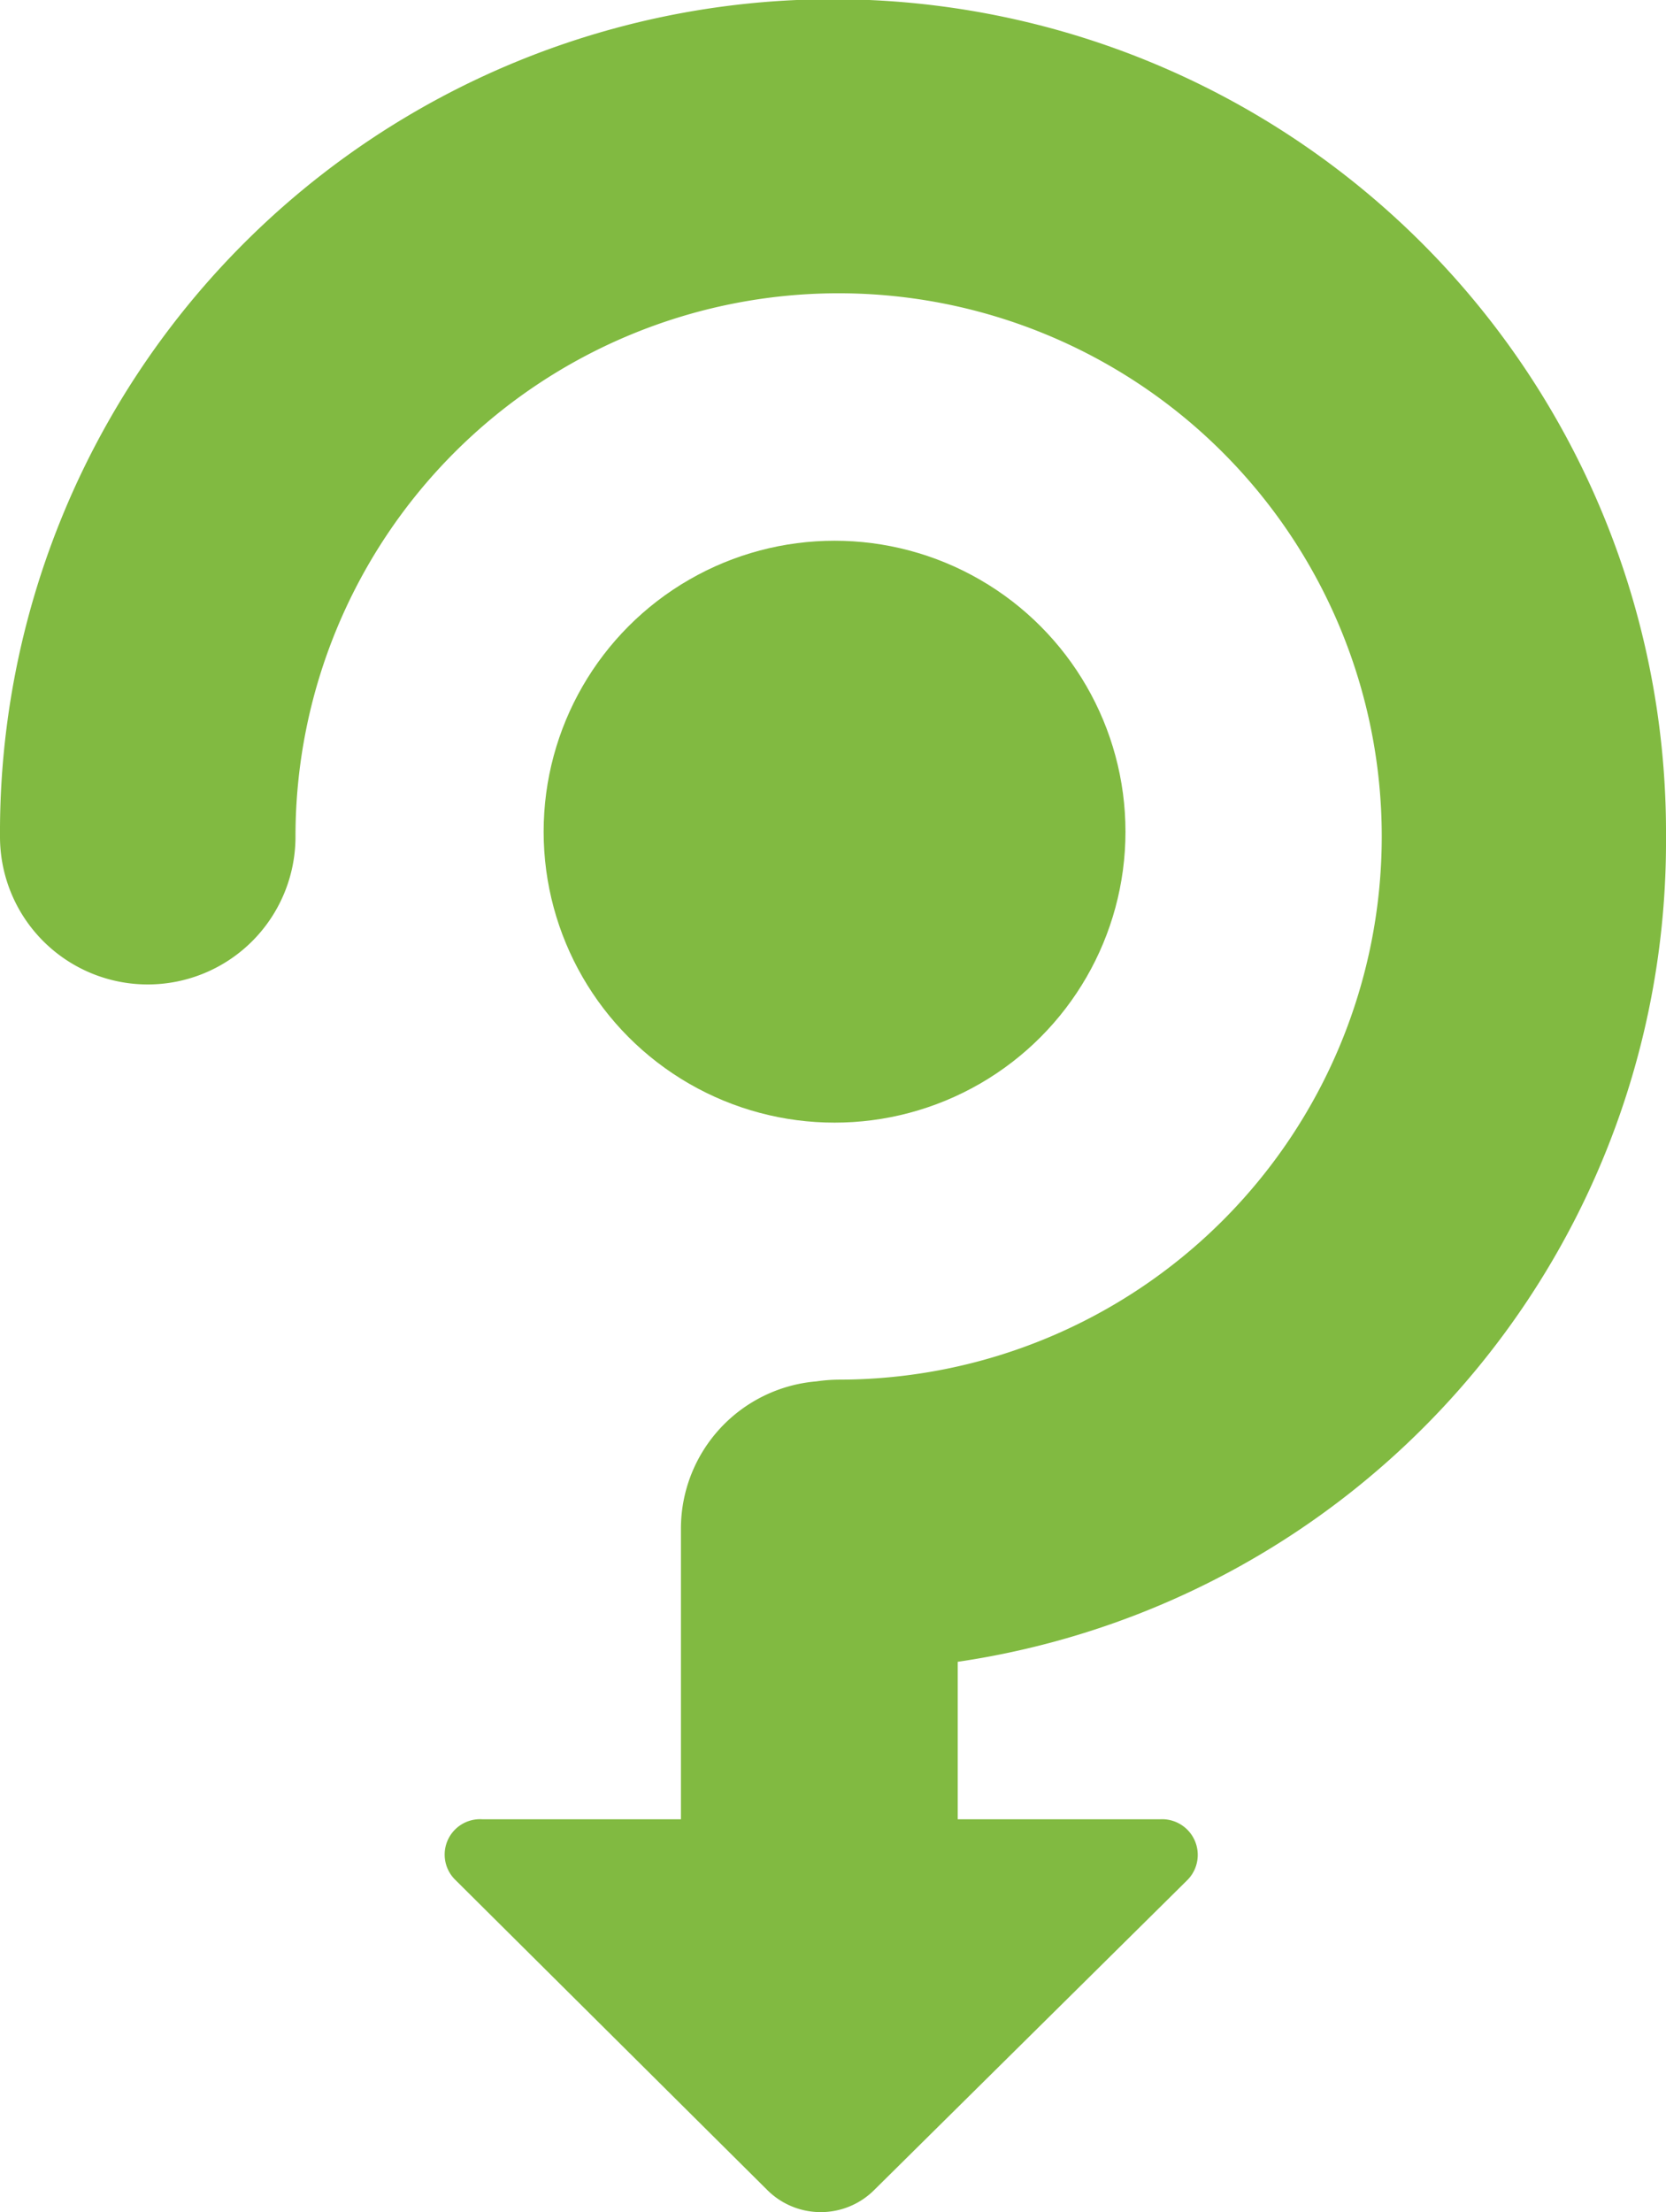
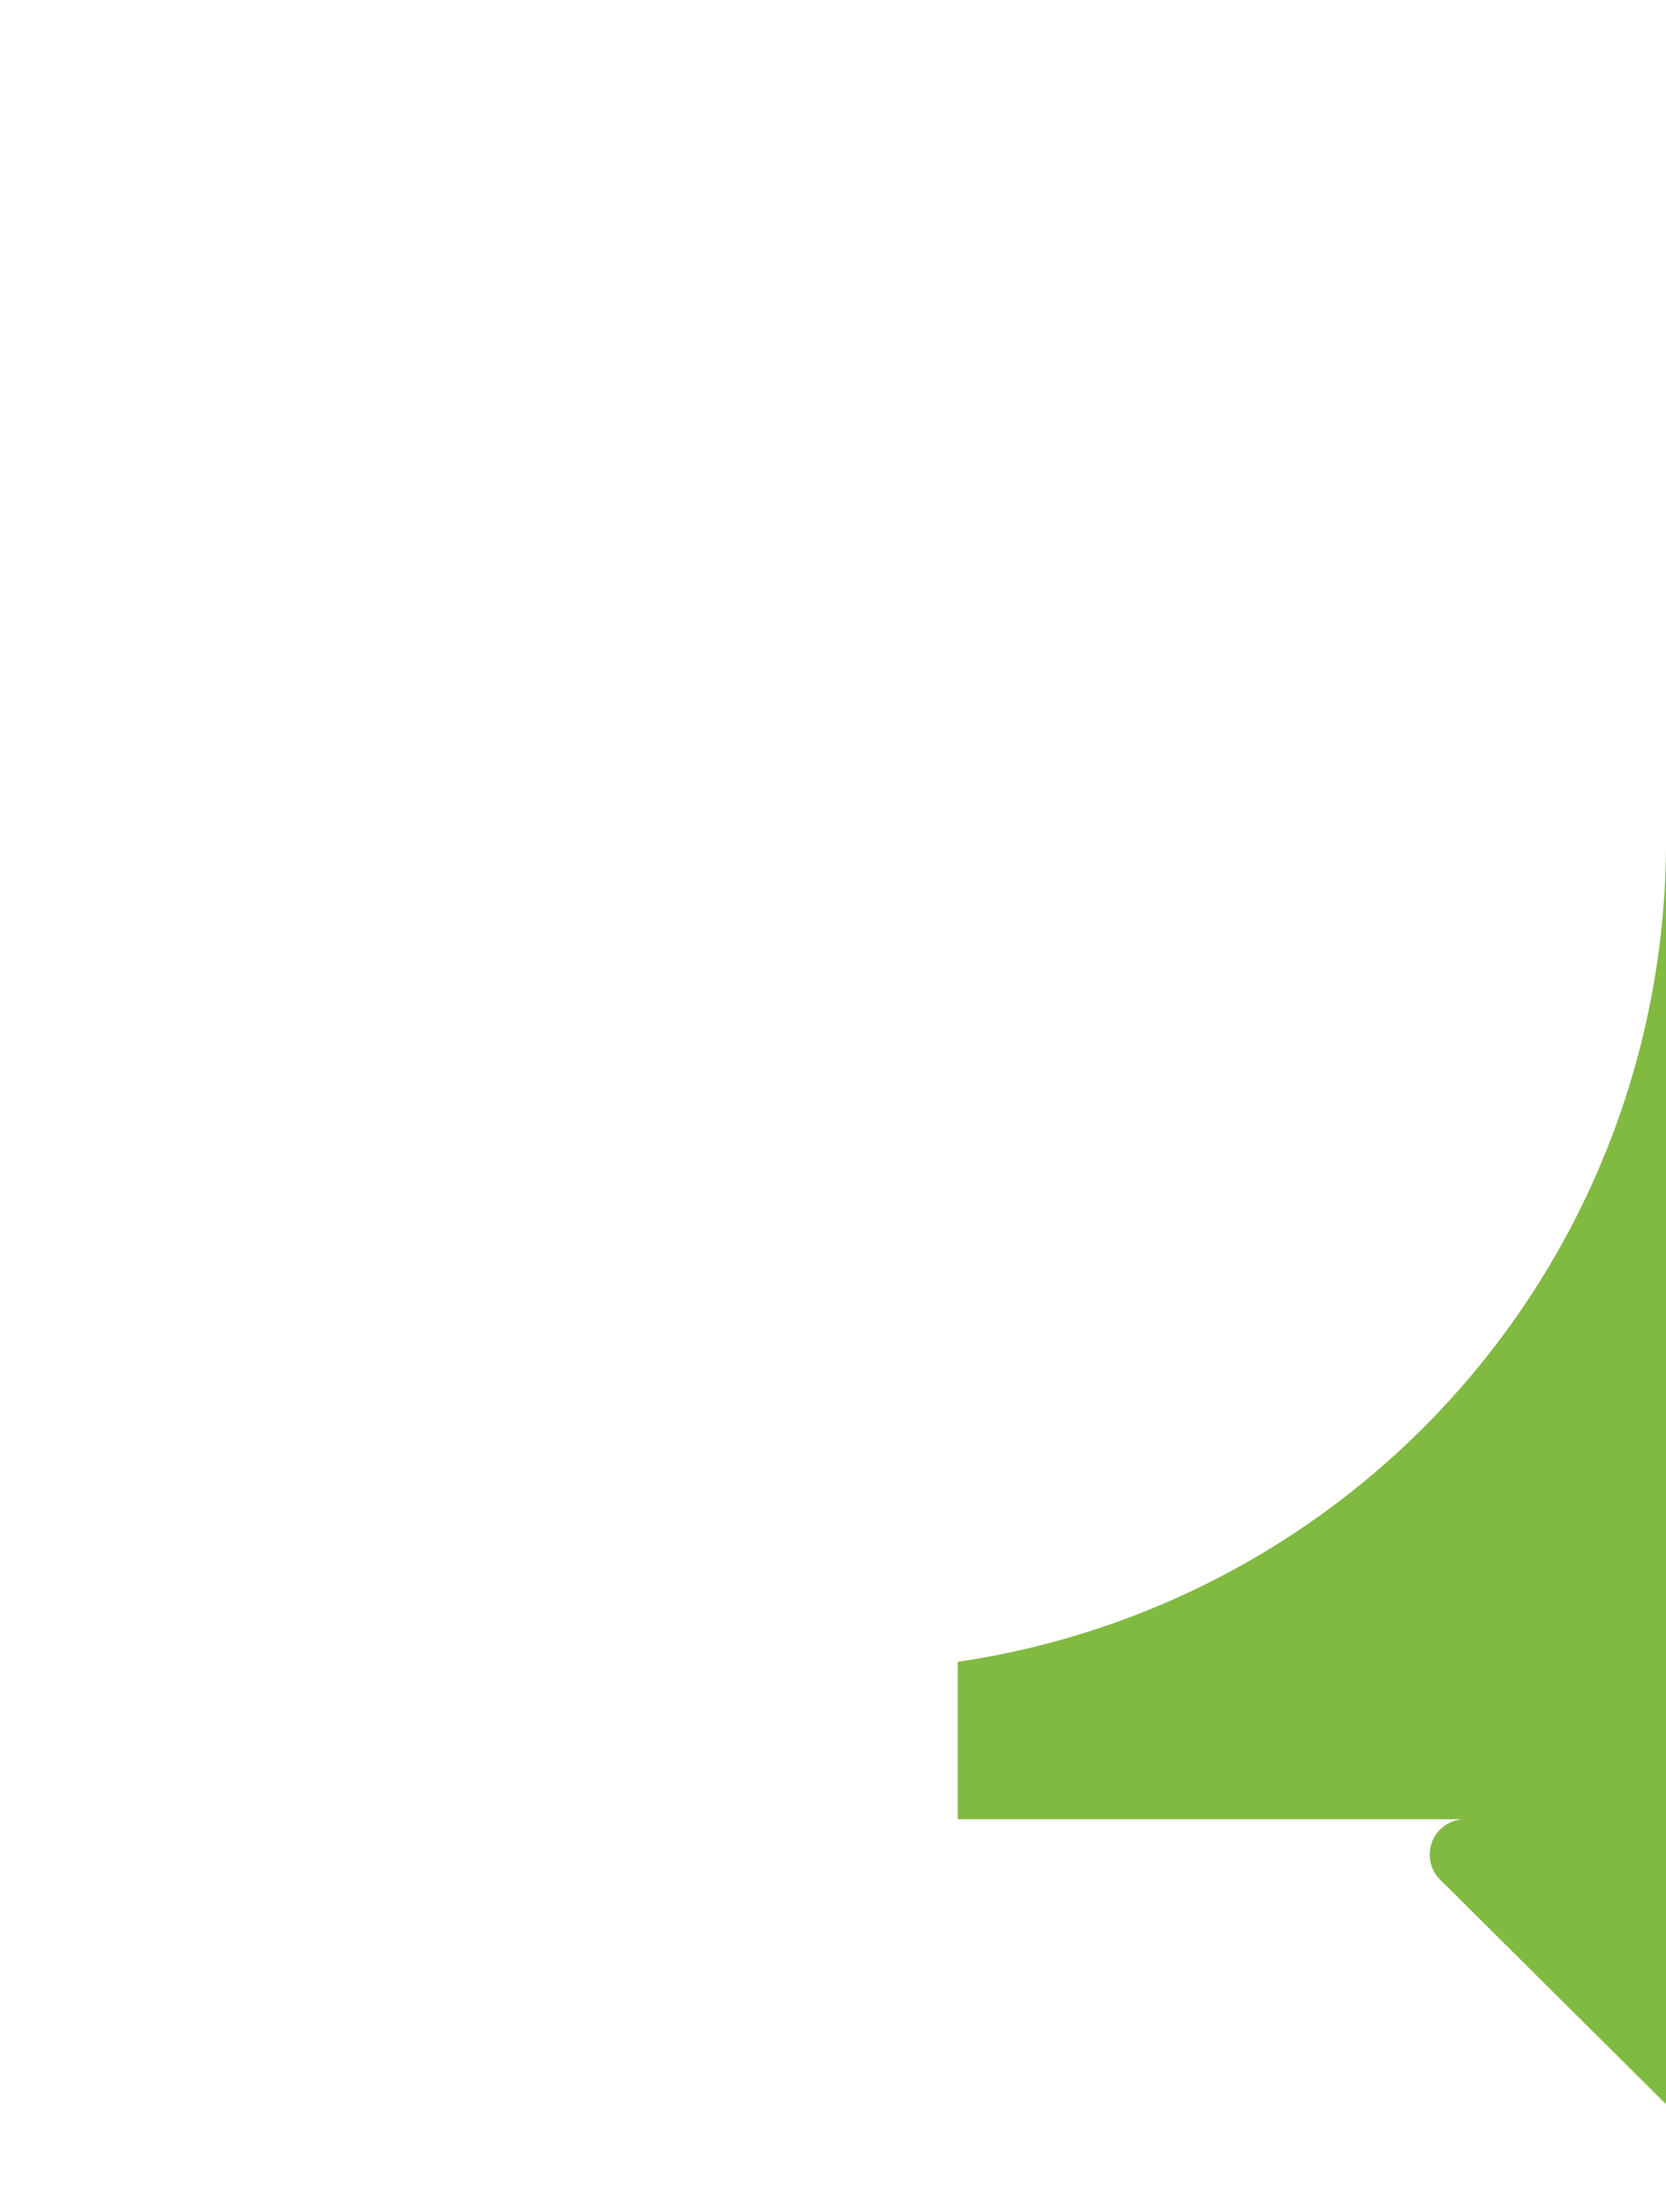
<svg xmlns="http://www.w3.org/2000/svg" width="72.225" height="95.892" viewBox="0 0 72.225 95.892">
  <g id="arrow-green" transform="translate(-126.3 -117.138)">
-     <path id="Path_209" data-name="Path 209" d="M198.525,153.407a36.113,36.113,0,1,0-72.225,0,6.405,6.405,0,0,0,12.81,0,23.546,23.546,0,1,1,23.56,23.536,7.058,7.058,0,0,0-.982.076,6.406,6.406,0,0,0-5.868,6.339V196h-8.607a1.534,1.534,0,0,0-1.16,2.641l13.528,13.448a3.282,3.282,0,0,0,4.64-.04l13.528-13.388a1.547,1.547,0,0,0-1.16-2.661H167.82v-6.826A35.932,35.932,0,0,0,198.525,153.407Z" fill="#81ba41" />
-     <circle id="Ellipse_13" data-name="Ellipse 13" cx="12.612" cy="12.612" r="12.612" transform="translate(149.868 140.578)" fill="#81ba41" />
+     <path id="Path_209" data-name="Path 209" d="M198.525,153.407V196h-8.607a1.534,1.534,0,0,0-1.16,2.641l13.528,13.448a3.282,3.282,0,0,0,4.64-.04l13.528-13.388a1.547,1.547,0,0,0-1.16-2.661H167.82v-6.826A35.932,35.932,0,0,0,198.525,153.407Z" fill="#81ba41" />
  </g>
</svg>